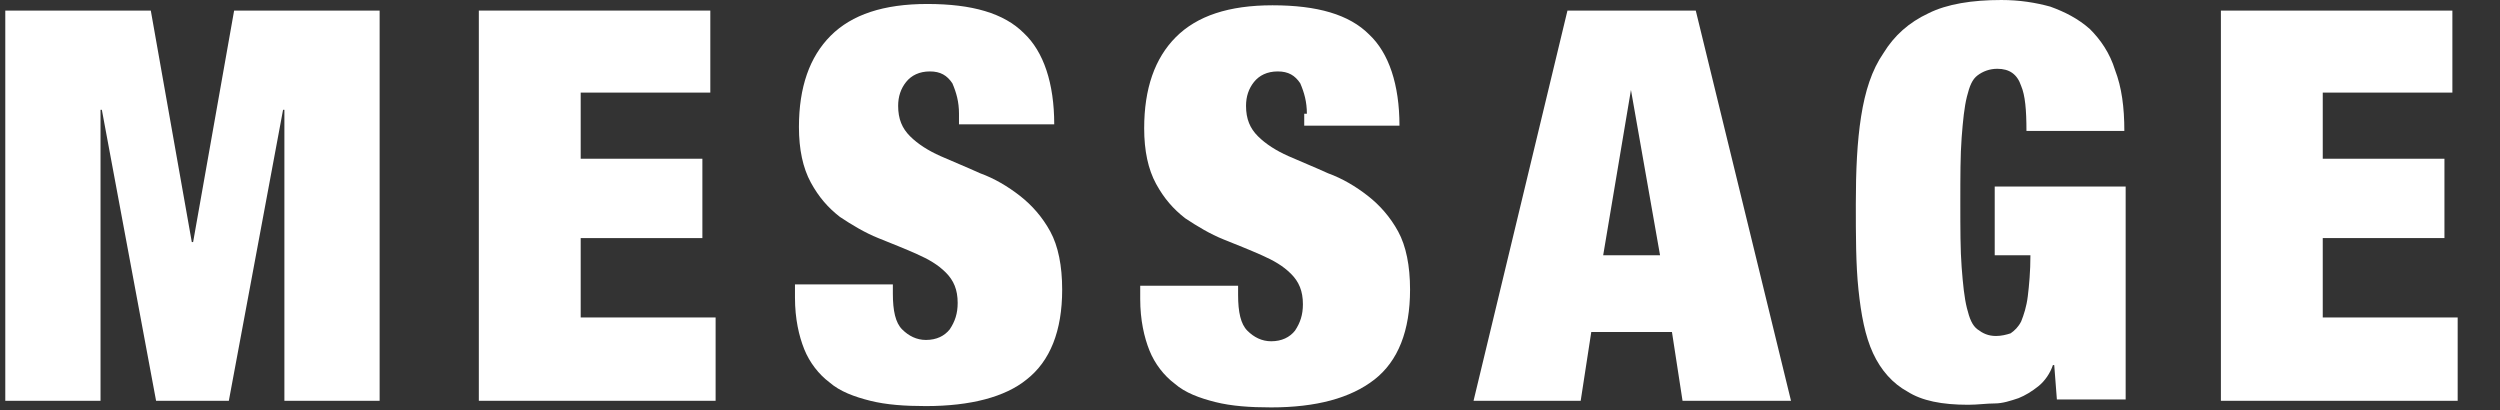
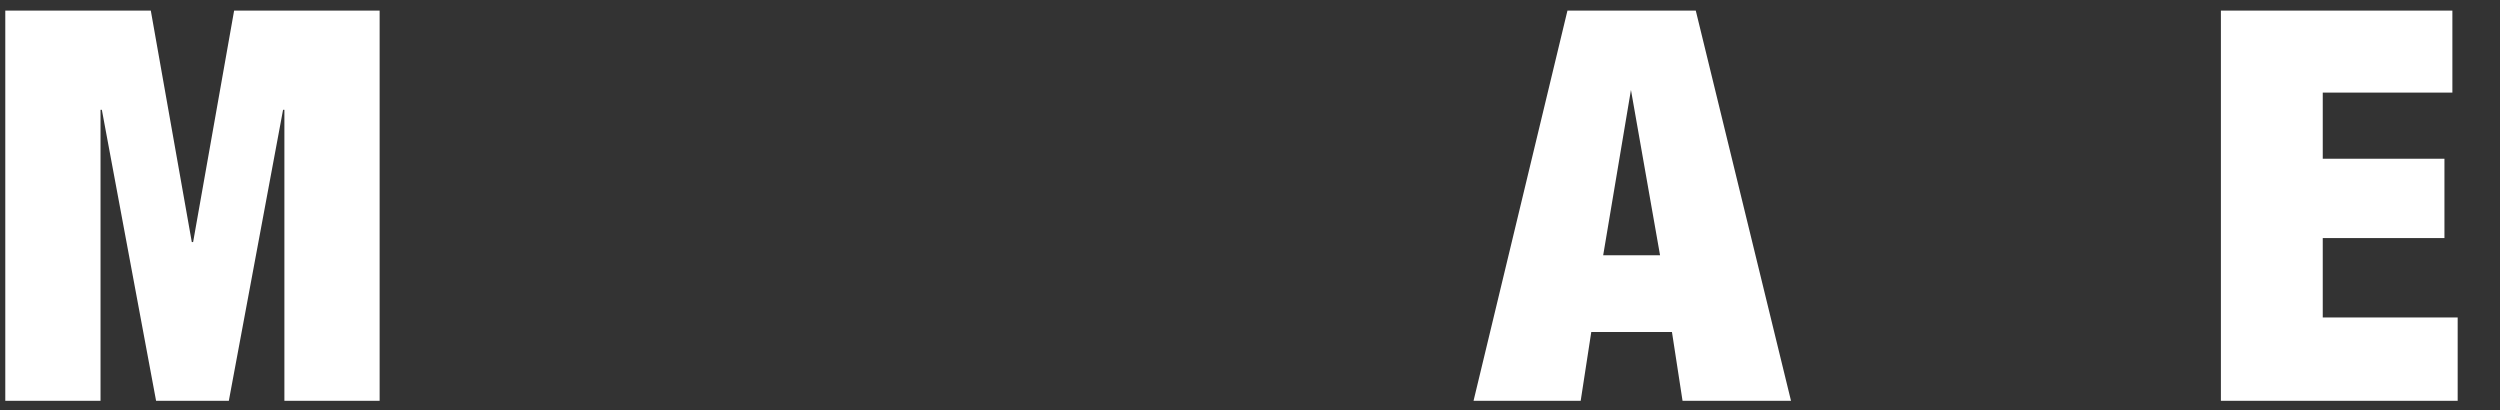
<svg xmlns="http://www.w3.org/2000/svg" version="1.1" id="レイヤー_1" x="0px" y="0px" viewBox="0 0 189 31" style="enable-background:new 0 0 189 31;" xml:space="preserve">
  <rect x="0" y="0" width="189" height="31" fill="#333333" stroke="none" />
  <style type="text/css">
	.st0{fill:#FFFFFF;}
</style>
  <g>
    <path class="st0" d="M11.4,0.8l3.1,17.5h0.1l3.1-17.5h11v29.5h-7.2v-22h-0.1l-4.1,22h-5.5l-4.1-22H7.6v22H0.4V0.8H11.4z" />
-     <path class="st0" d="M53.7,0.8V7h-9.8v5h9.2v6h-9.2V24h10.2v6.3H36.2V0.8H53.7z" />
-     <path class="st0" d="M72.5,8.6c0-0.9-0.2-1.6-0.5-2.3c-0.4-0.6-0.9-0.9-1.7-0.9c-0.8,0-1.4,0.3-1.8,0.8c-0.4,0.5-0.6,1.1-0.6,1.8   c0,1,0.3,1.7,0.9,2.3c0.6,0.6,1.4,1.1,2.3,1.5c0.9,0.4,1.9,0.8,3,1.3c1.1,0.4,2.1,1,3,1.7c0.9,0.7,1.7,1.6,2.3,2.7   c0.6,1.1,0.9,2.6,0.9,4.4c0,3.1-0.9,5.4-2.7,6.8C76,30,73.4,30.7,70,30.7c-1.6,0-3-0.1-4.2-0.4c-1.2-0.3-2.3-0.7-3.1-1.4   c-0.8-0.6-1.5-1.5-1.9-2.5c-0.4-1-0.7-2.3-0.7-3.9v-1h7.4v0.7c0,1.3,0.2,2.2,0.7,2.7c0.5,0.5,1.1,0.8,1.8,0.8   c0.8,0,1.4-0.3,1.8-0.8c0.4-0.6,0.6-1.2,0.6-2c0-1-0.3-1.7-0.9-2.3c-0.6-0.6-1.3-1-2.2-1.4c-0.9-0.4-1.9-0.8-2.9-1.2   c-1-0.4-2-1-2.9-1.6c-0.9-0.7-1.6-1.5-2.2-2.6c-0.6-1.1-0.9-2.5-0.9-4.2c0-3,0.8-5.3,2.4-6.9c1.6-1.6,4-2.4,7.3-2.4   c3.4,0,5.8,0.7,7.3,2.2c1.5,1.4,2.3,3.8,2.3,6.9h-7.2V8.6z" />
-     <path class="st0" d="M98.8,8.6c0-0.9-0.2-1.6-0.5-2.3c-0.4-0.6-0.9-0.9-1.7-0.9c-0.8,0-1.4,0.3-1.8,0.8c-0.4,0.5-0.6,1.1-0.6,1.8   c0,1,0.3,1.7,0.9,2.3c0.6,0.6,1.4,1.1,2.3,1.5c0.9,0.4,1.9,0.8,3,1.3c1.1,0.4,2.1,1,3,1.7c0.9,0.7,1.7,1.6,2.3,2.7   c0.6,1.1,0.9,2.6,0.9,4.4c0,3.1-0.9,5.4-2.7,6.8c-1.8,1.4-4.4,2.1-7.8,2.1c-1.6,0-3-0.1-4.2-0.4c-1.2-0.3-2.3-0.7-3.1-1.4   c-0.8-0.6-1.5-1.5-1.9-2.5c-0.4-1-0.7-2.3-0.7-3.9v-1h7.4v0.7c0,1.3,0.2,2.2,0.7,2.7c0.5,0.5,1.1,0.8,1.8,0.8   c0.8,0,1.4-0.3,1.8-0.8c0.4-0.6,0.6-1.2,0.6-2c0-1-0.3-1.7-0.9-2.3s-1.3-1-2.2-1.4c-0.9-0.4-1.9-0.8-2.9-1.2c-1-0.4-2-1-2.9-1.6   c-0.9-0.7-1.6-1.5-2.2-2.6c-0.6-1.1-0.9-2.5-0.9-4.2c0-3,0.8-5.3,2.4-6.9c1.6-1.6,4-2.4,7.3-2.4c3.4,0,5.8,0.7,7.3,2.2   c1.5,1.4,2.3,3.8,2.3,6.9h-7.2V8.6z" />
    <path class="st0" d="M128.2,0.8l7.2,29.5h-8.2l-0.8-5.2h-6.1l-0.8,5.2h-8.1l7.1-29.5H128.2z M123.3,6.8l-2.1,12.5h4.3L123.3,6.8   L123.3,6.8z" />
-     <path class="st0" d="M160.7,14.2v16h-5.2l-0.2-2.6h-0.1c-0.2,0.6-0.6,1.2-1.1,1.6c-0.5,0.4-1,0.7-1.5,0.9c-0.6,0.2-1.2,0.4-1.8,0.4   s-1.3,0.1-2,0.1c-2,0-3.5-0.3-4.6-1c-1.1-0.6-2-1.6-2.6-2.9c-0.6-1.3-0.9-2.9-1.1-4.8c-0.2-1.9-0.2-4.1-0.2-6.5   c0-2.5,0.1-4.7,0.4-6.6c0.3-1.9,0.8-3.5,1.7-4.8c0.8-1.3,1.9-2.3,3.4-3c1.4-0.7,3.3-1,5.5-1c1.4,0,2.6,0.2,3.7,0.5   c1.1,0.4,2.1,0.9,3,1.7c0.8,0.8,1.5,1.8,1.9,3.1c0.5,1.3,0.7,2.8,0.7,4.6h-7.4c0-1.6-0.1-2.7-0.4-3.4c-0.3-0.9-0.9-1.3-1.8-1.3   c-0.6,0-1.1,0.2-1.5,0.5c-0.4,0.3-0.6,0.8-0.8,1.6c-0.2,0.8-0.3,1.8-0.4,3.1c-0.1,1.3-0.1,3-0.1,4.9c0,2,0,3.6,0.1,4.9   c0.1,1.3,0.2,2.3,0.4,3.1c0.2,0.8,0.4,1.3,0.8,1.6s0.8,0.5,1.4,0.5c0.4,0,0.8-0.1,1.1-0.2c0.3-0.2,0.6-0.5,0.8-0.9   c0.2-0.5,0.4-1.1,0.5-1.9c0.1-0.8,0.2-1.9,0.2-3.1h-2.7v-5.2H160.7z" />
    <path class="st0" d="M185.4,0.8V7h-9.8v5h9.2v6h-9.2V24h10.2v6.3h-17.9V0.8H185.4z" />
  </g>
</svg>